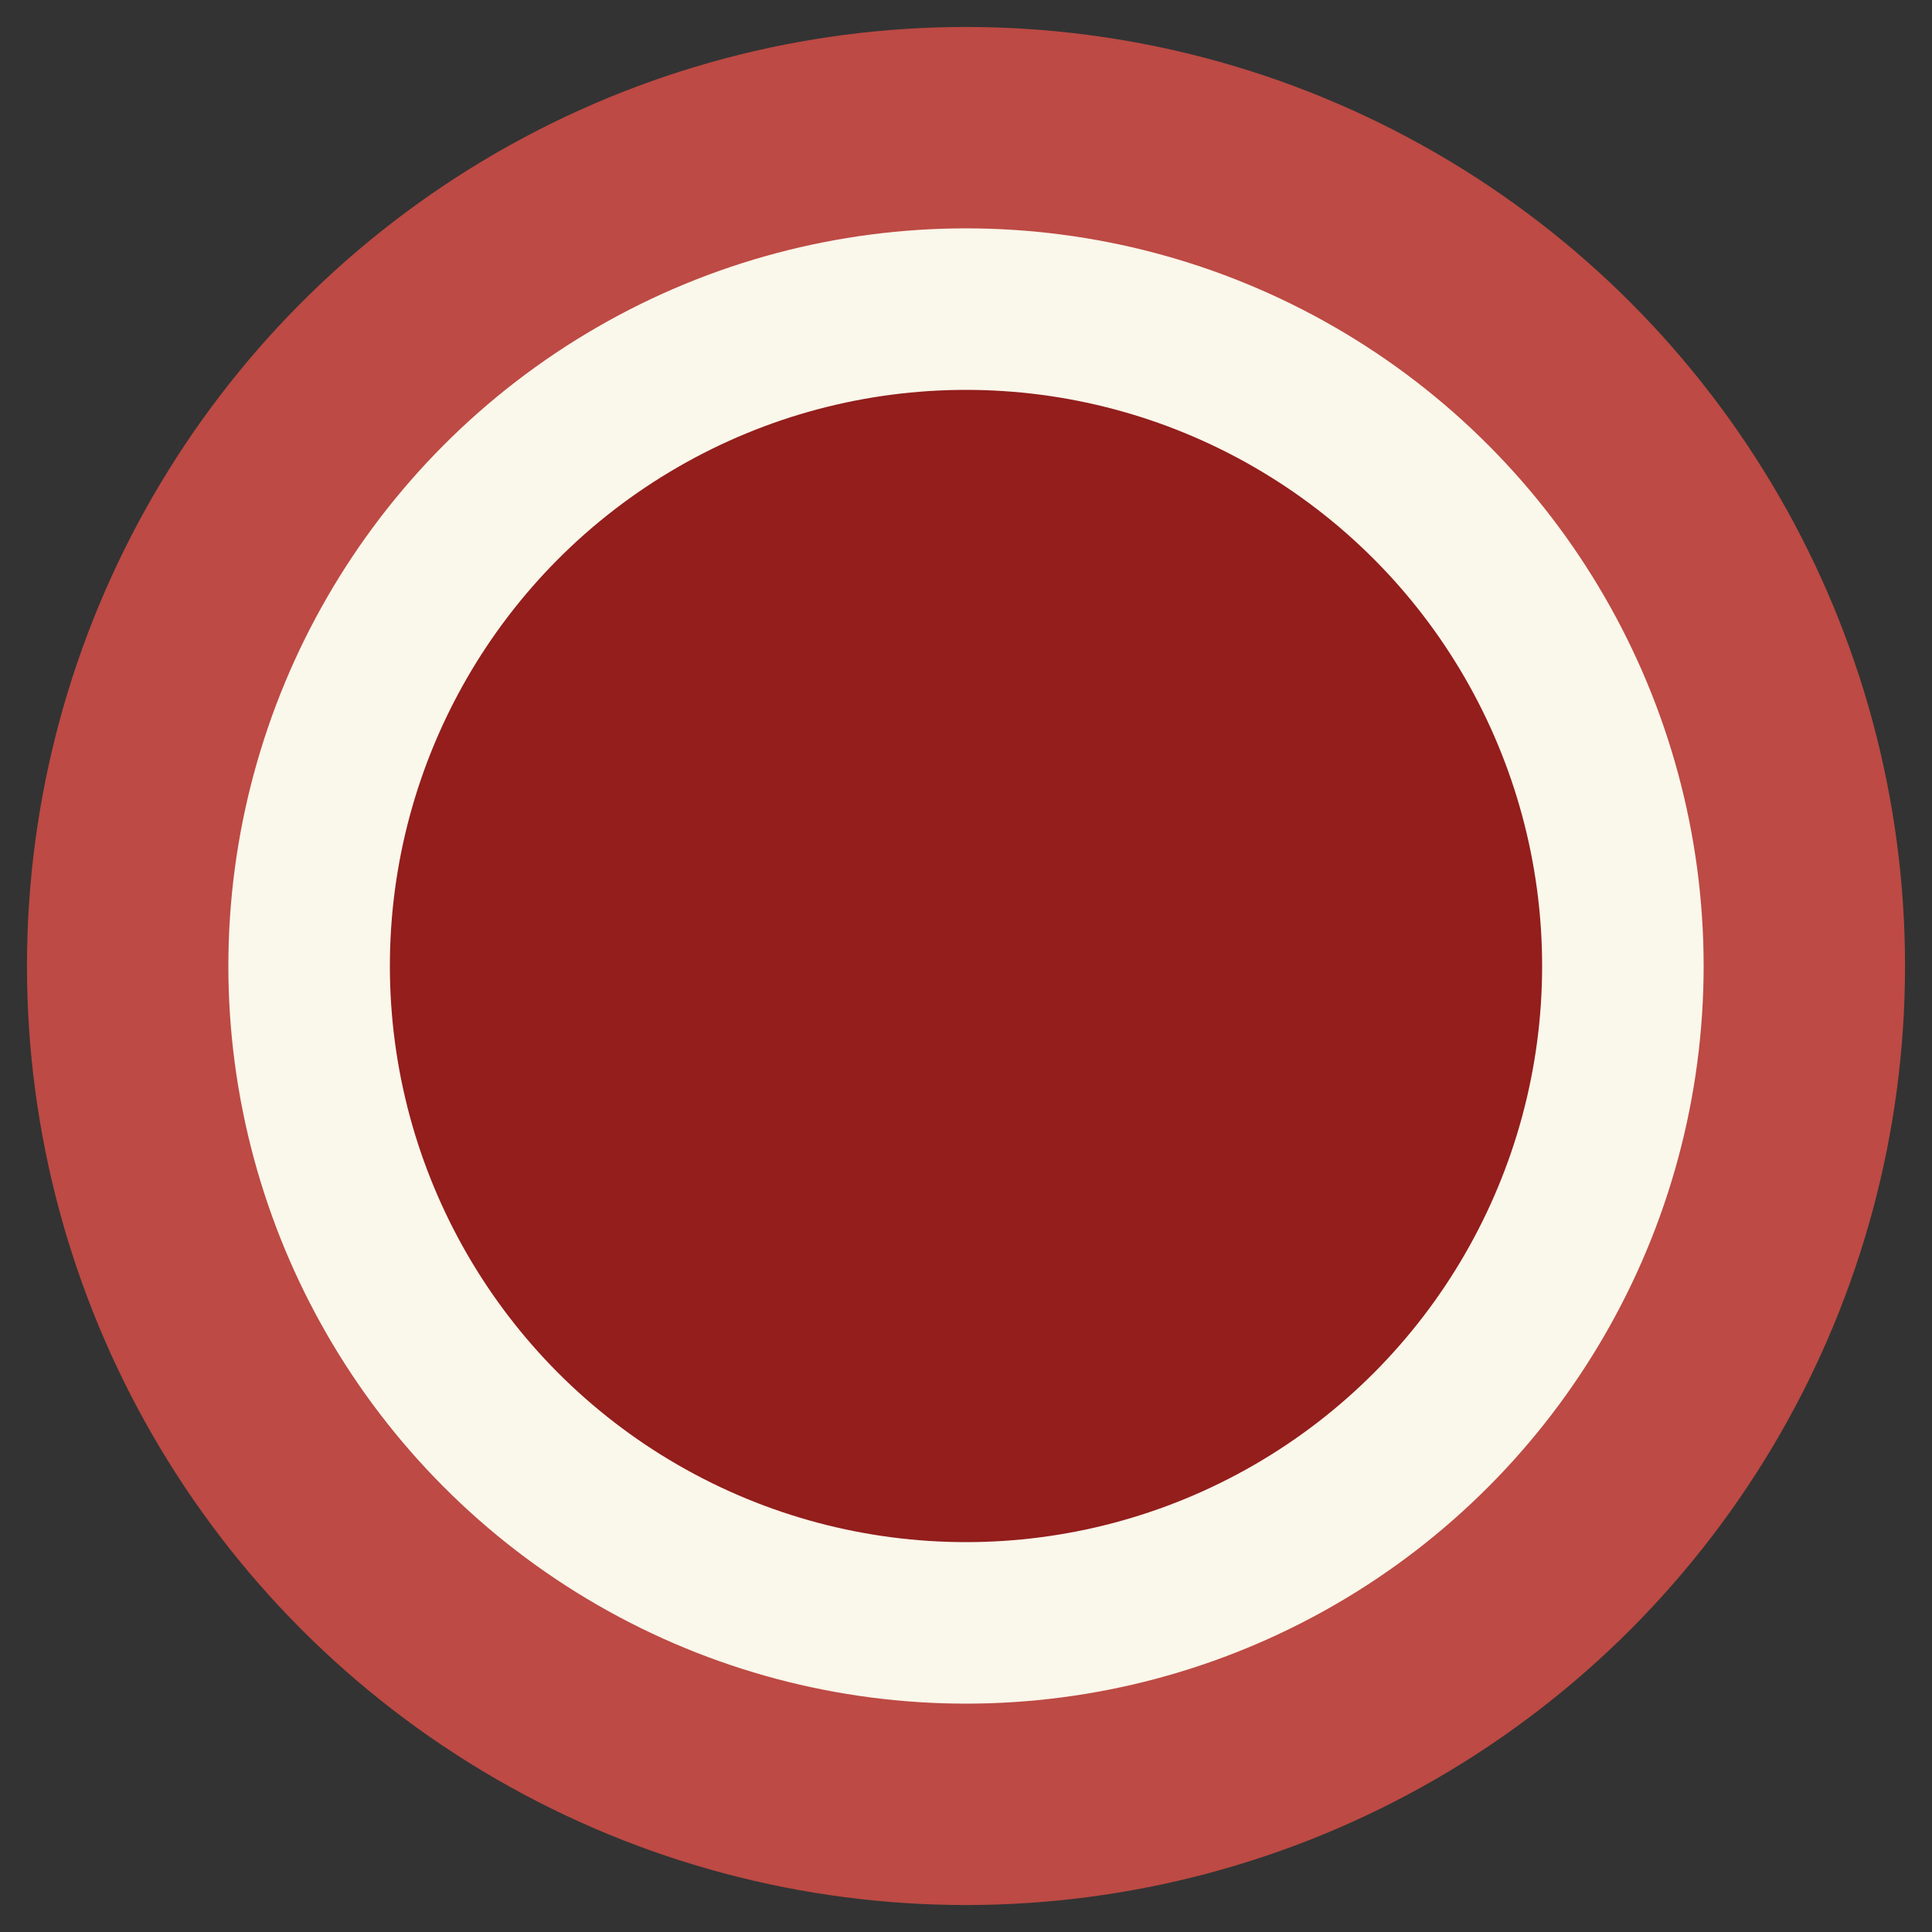
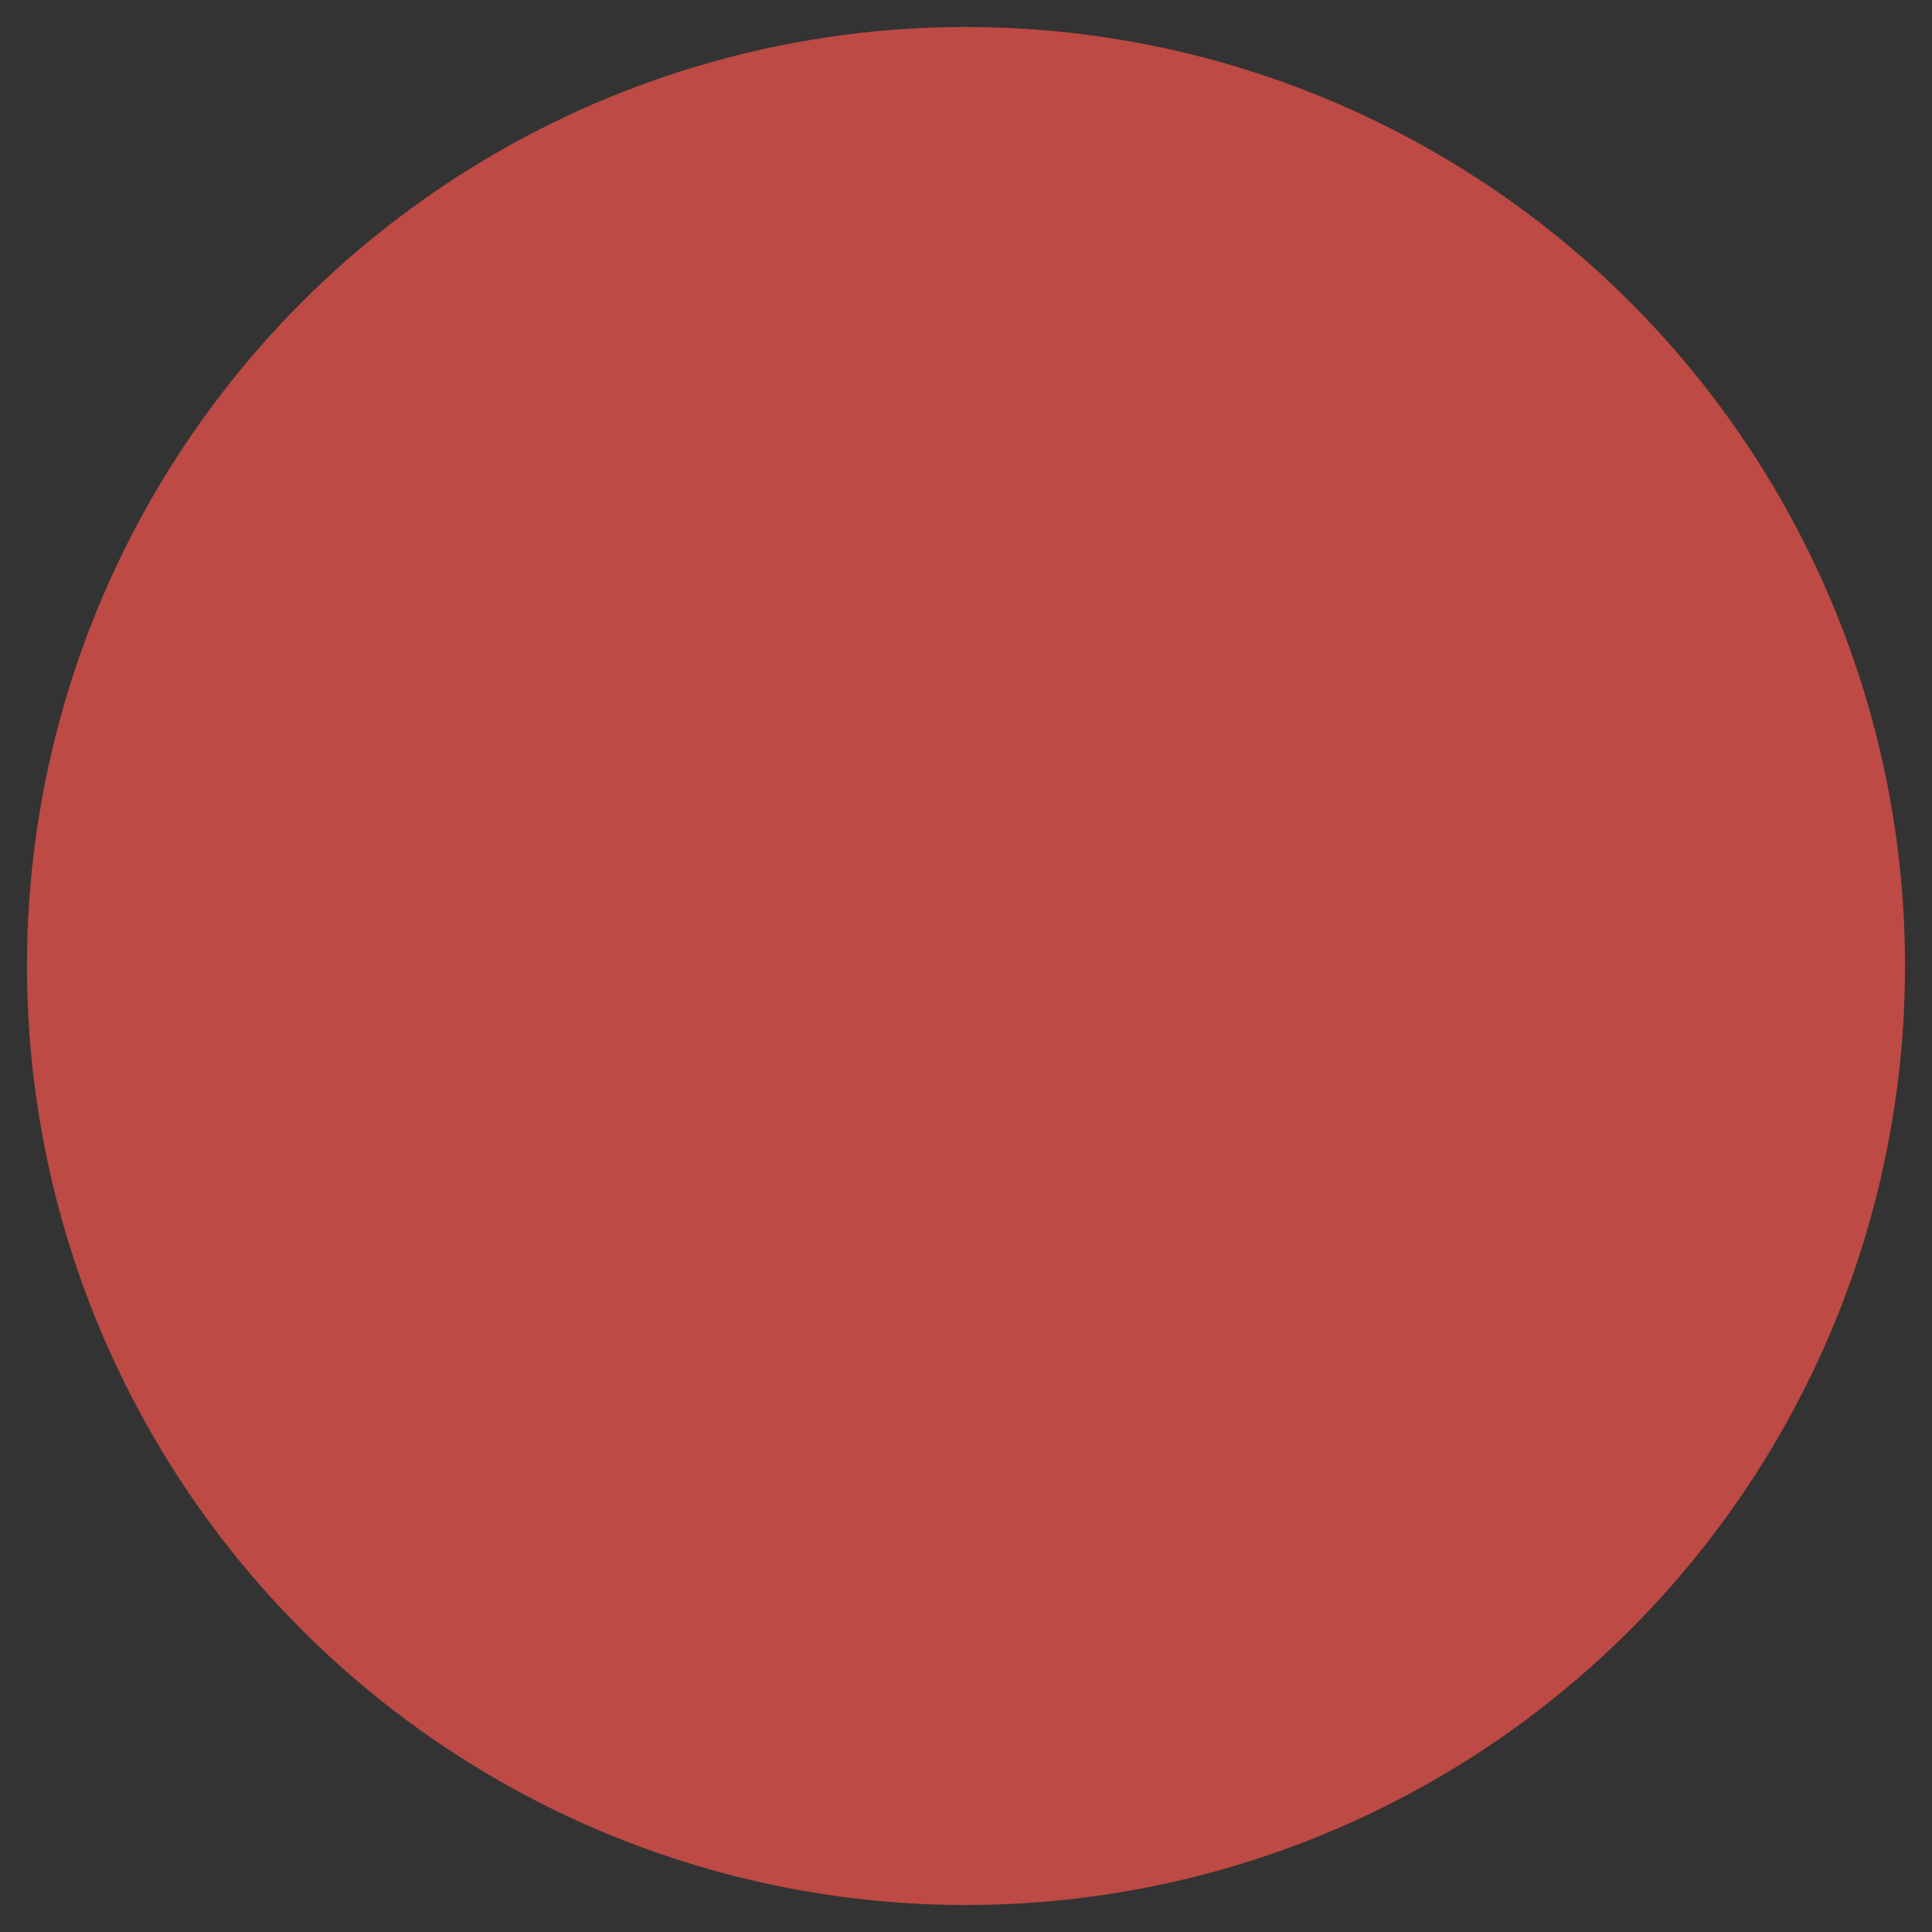
- <svg xmlns="http://www.w3.org/2000/svg" xmlns:ns1="http://www.serif.com/" width="100%" height="100%" viewBox="0 0 25 25" version="1.1" xml:space="preserve" style="fill-rule:evenodd;clip-rule:evenodd;stroke-linecap:round;stroke-linejoin:round;stroke-miterlimit:1.5;">
+ <svg xmlns="http://www.w3.org/2000/svg" width="100%" height="100%" viewBox="0 0 25 25" version="1.1" xml:space="preserve" style="fill-rule:evenodd;clip-rule:evenodd;stroke-linecap:round;stroke-linejoin:round;stroke-miterlimit:1.5;">
  <rect x="0" y="0" width="25" height="25" fill="#333333" stroke="none" />
  <circle id="becktonalpslocation" cx="12.5" cy="12.5" r="12.151" style="fill:#bd4a44;" />
-   <circle id="becktonalpslocation1" ns1:id="becktonalpslocation" cx="12.5" cy="12.5" r="8.5" style="fill:#931e1c;stroke:#faf7eb;stroke-width:2.09px;" />
</svg>